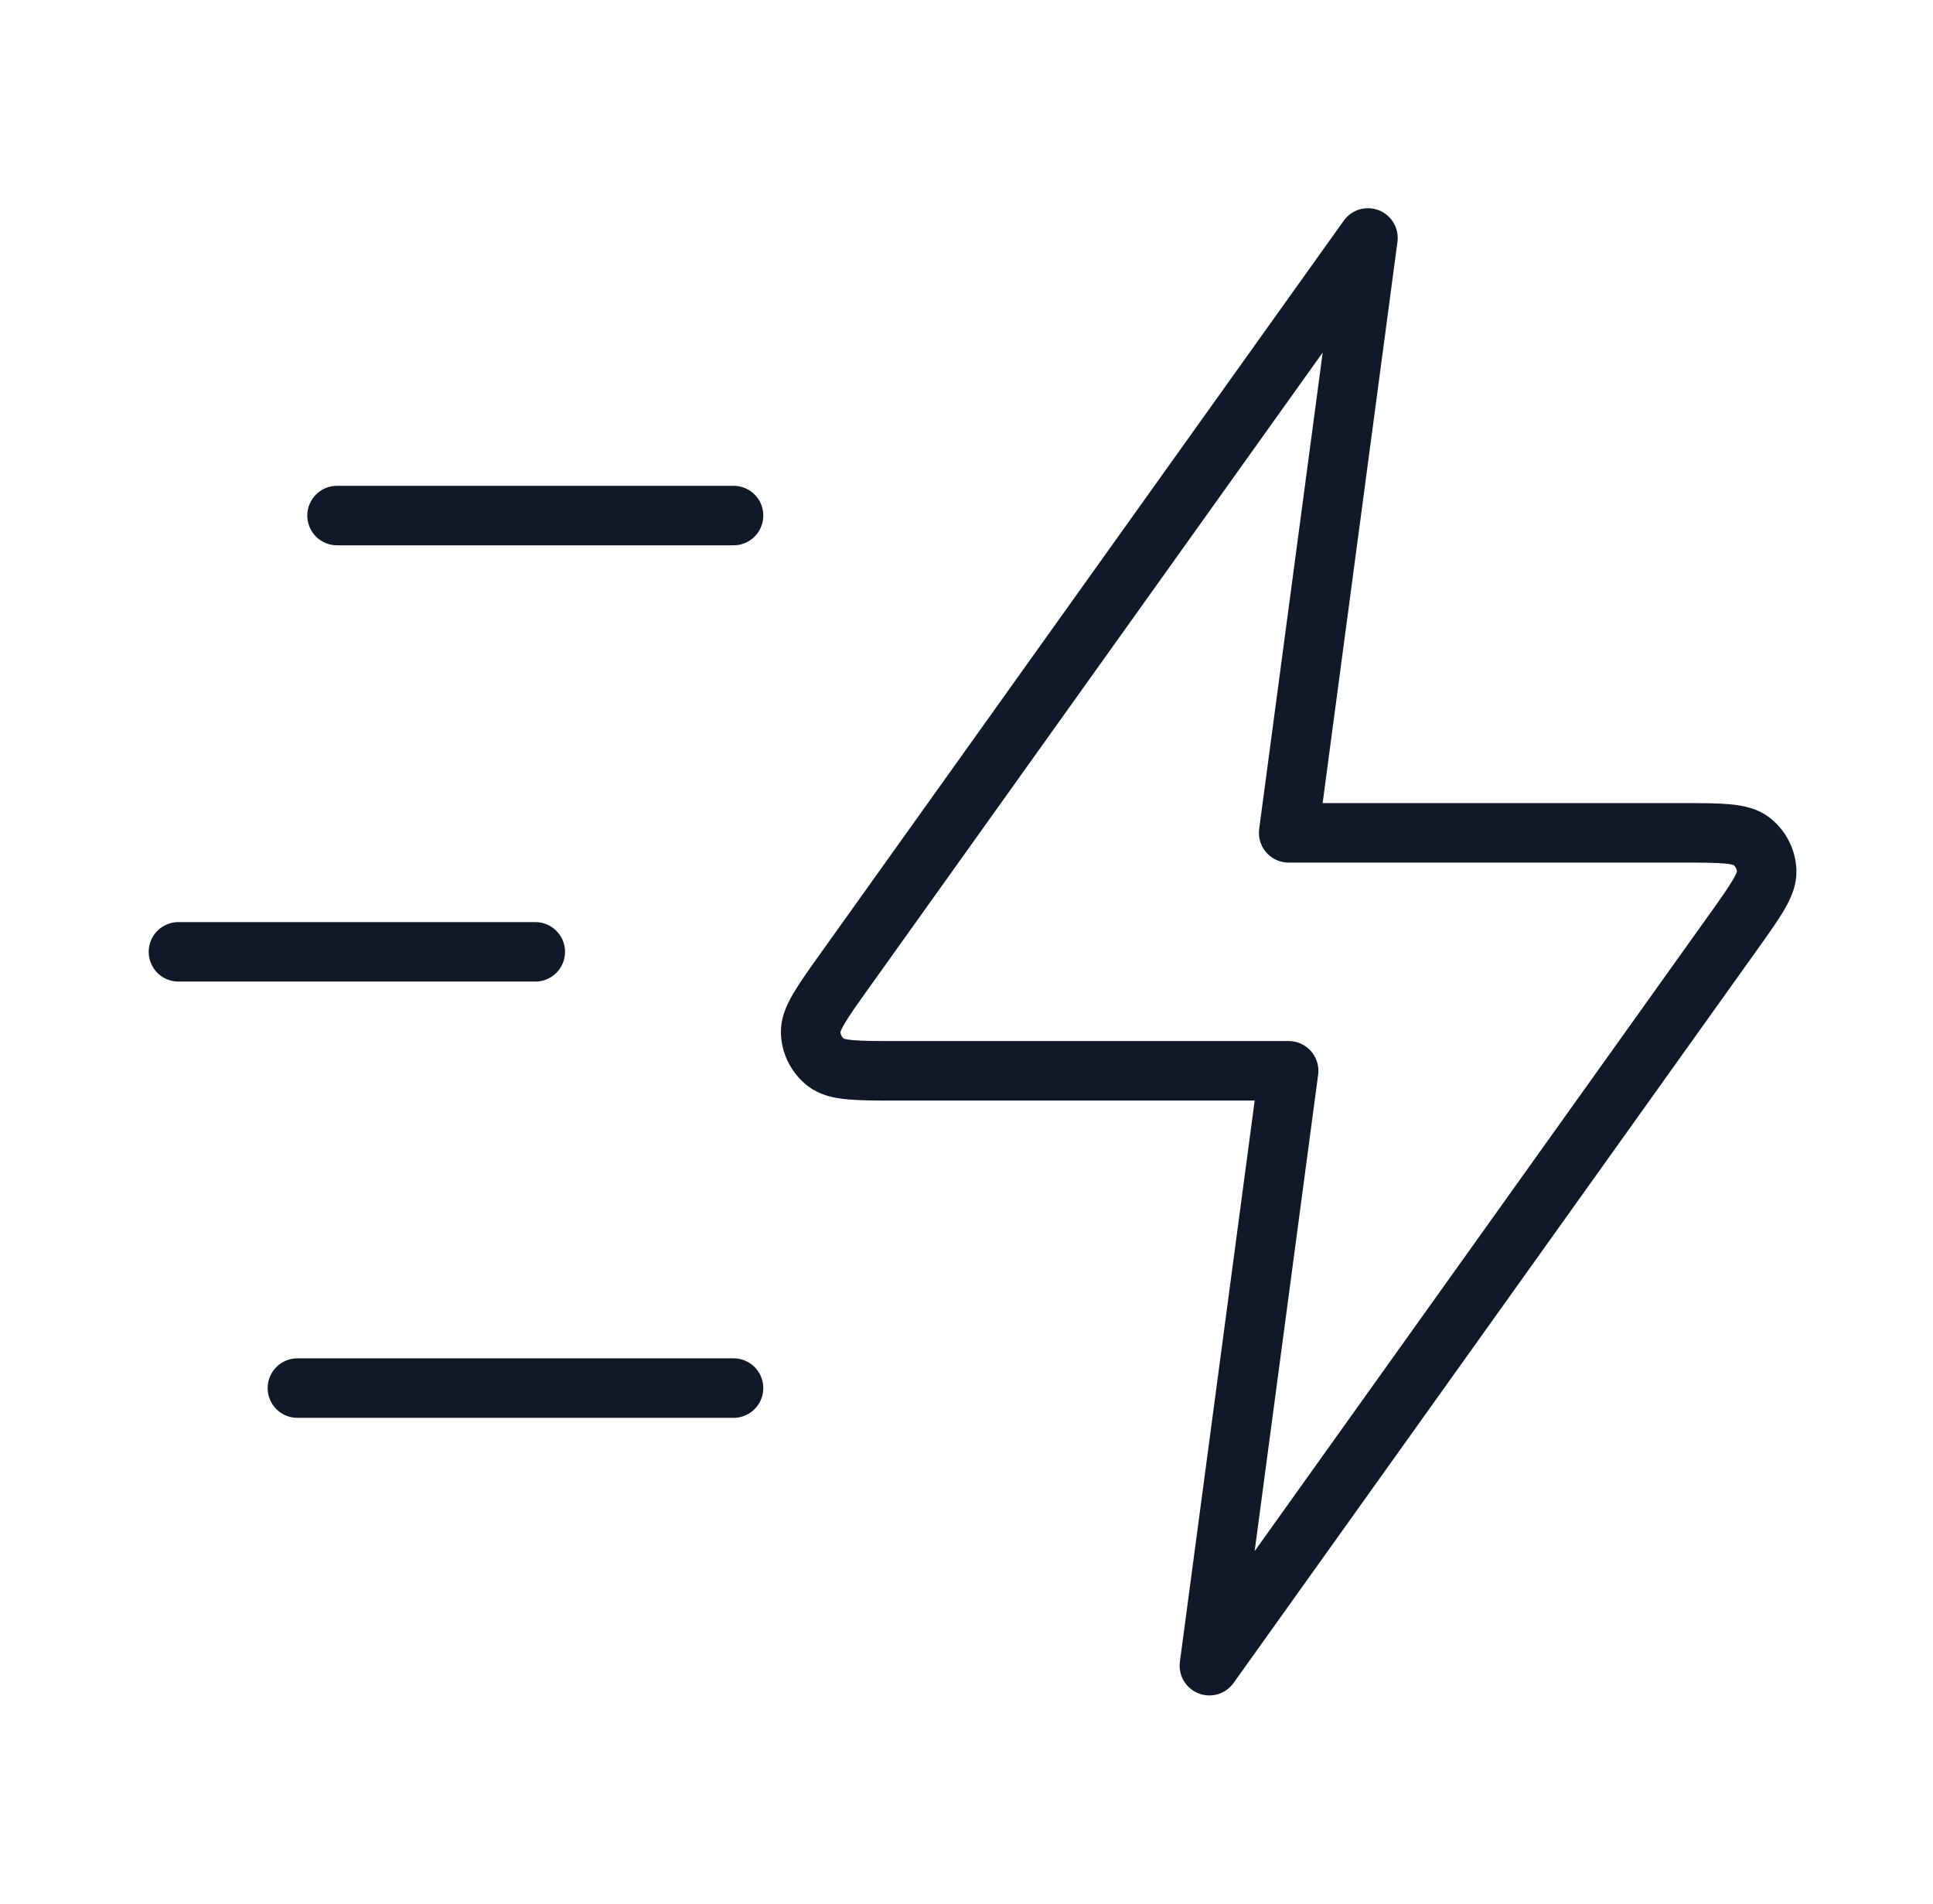
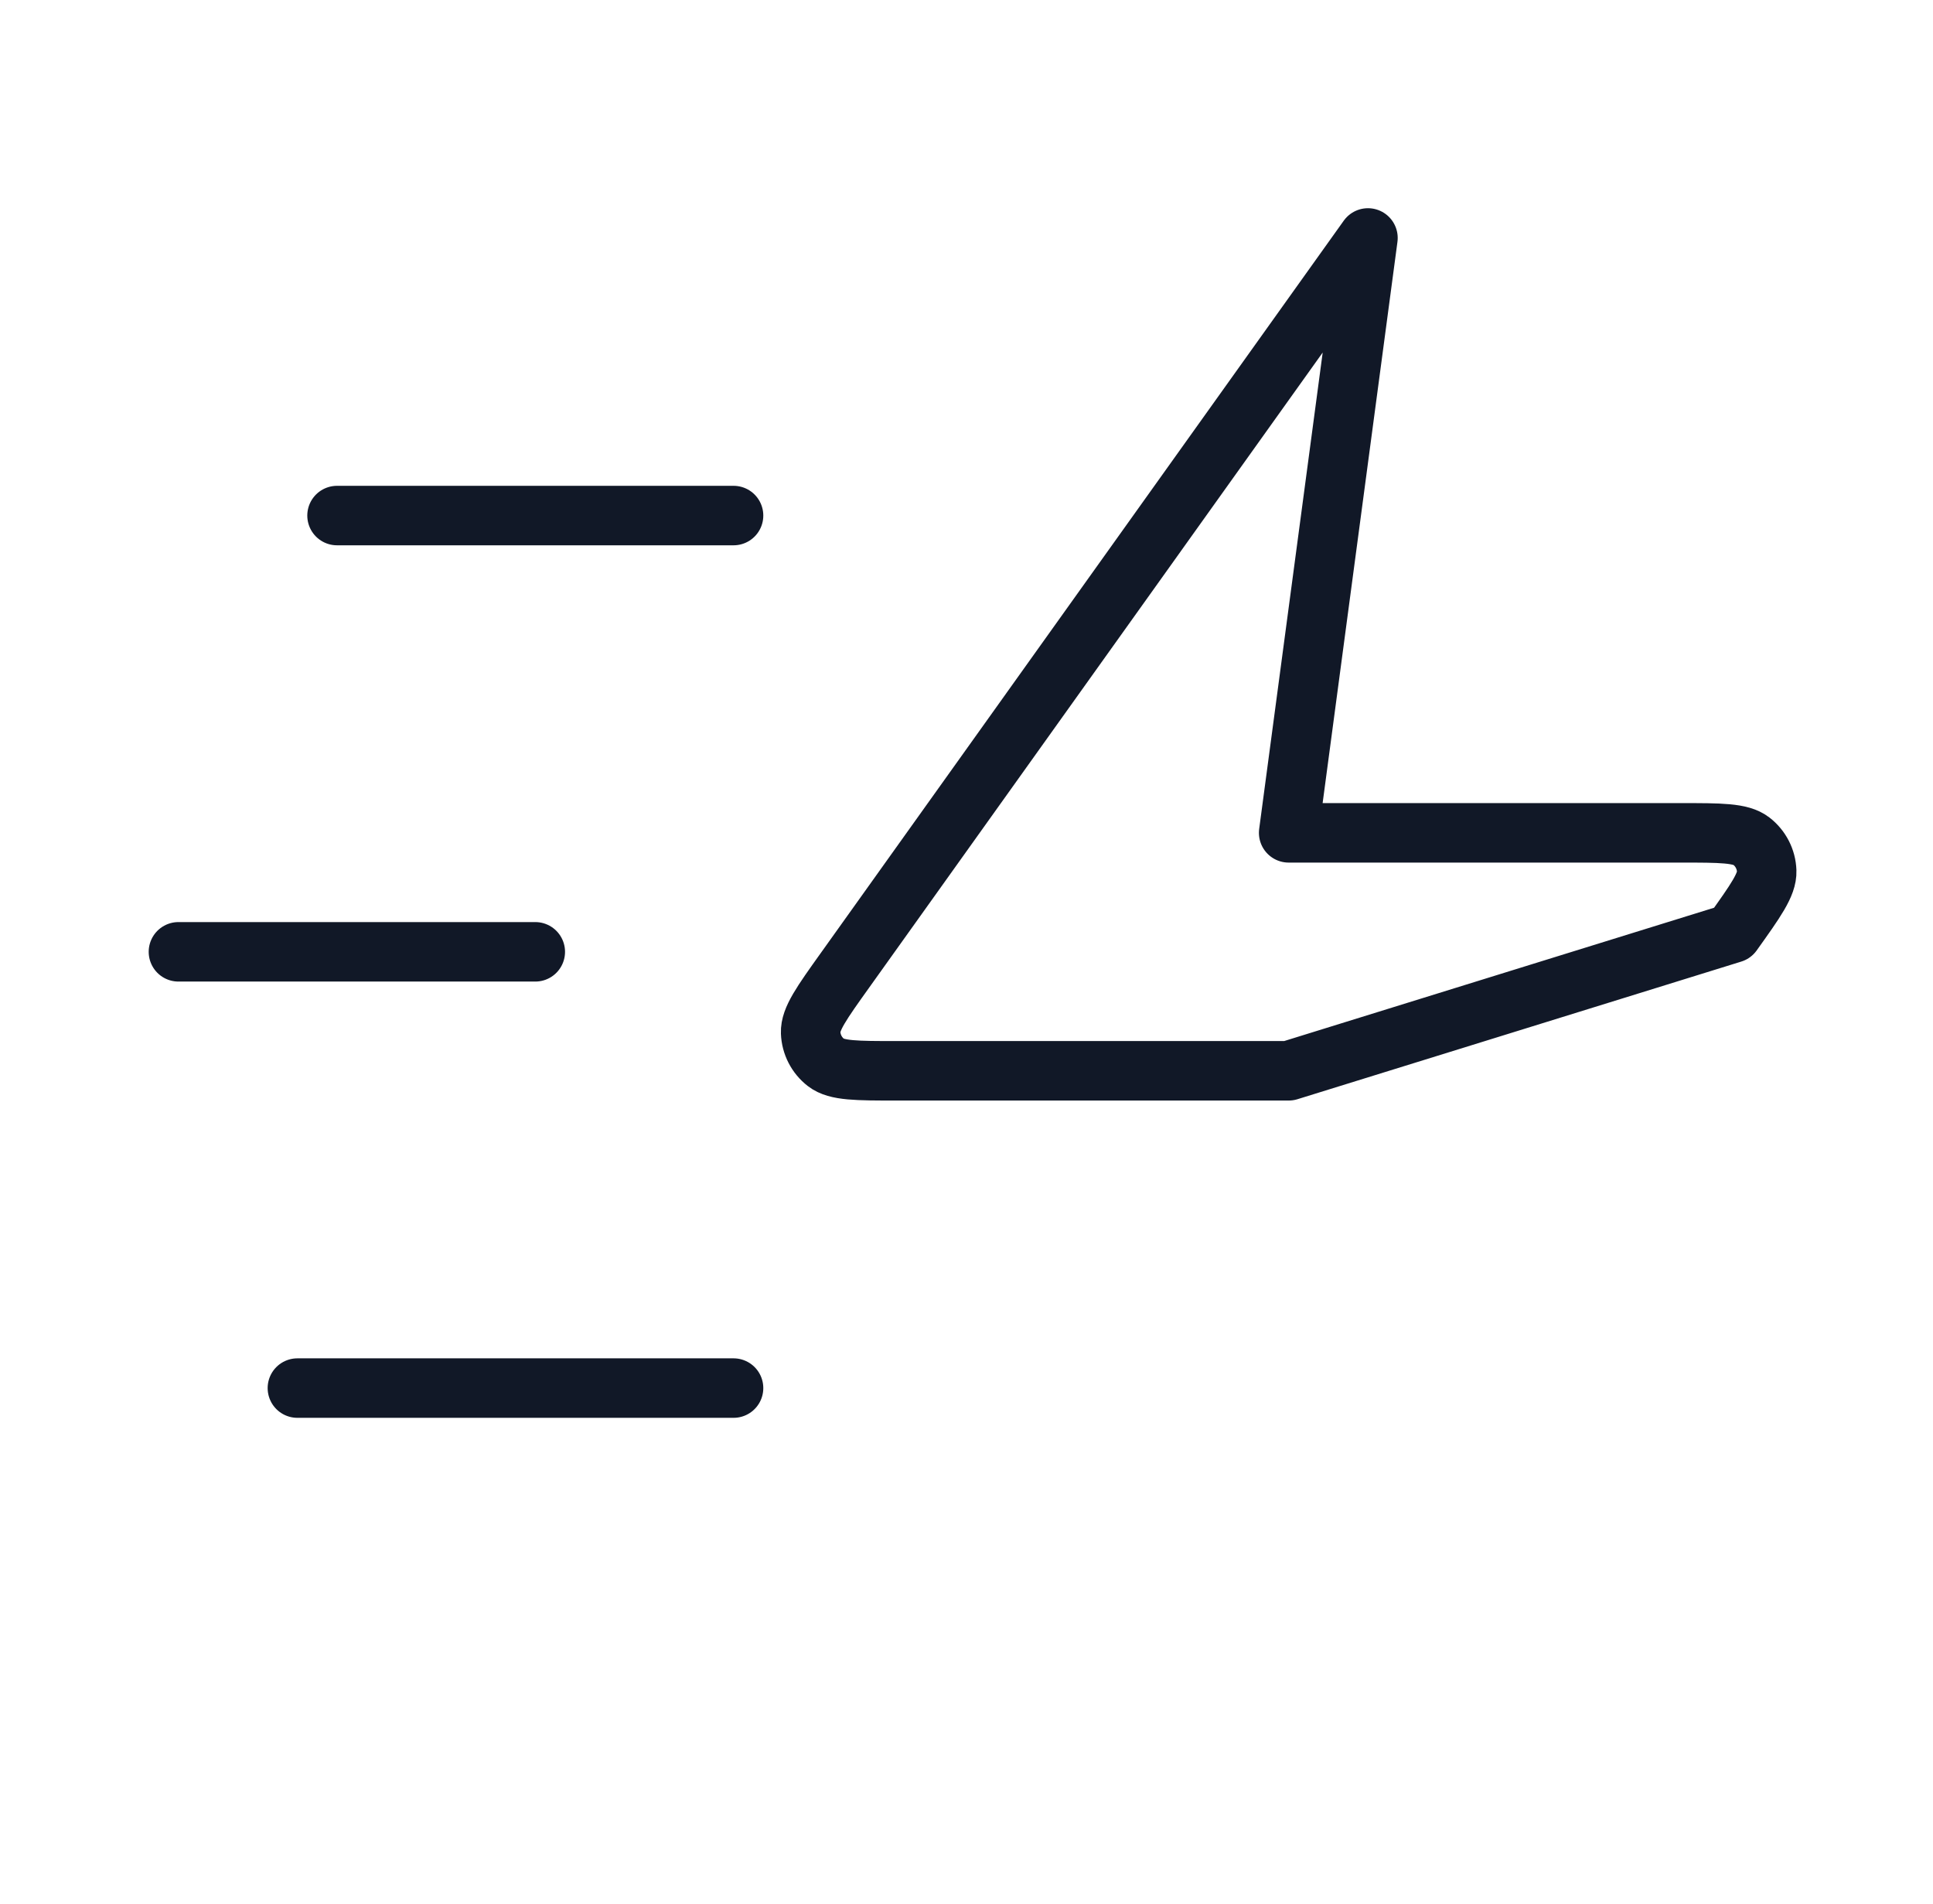
<svg xmlns="http://www.w3.org/2000/svg" width="65" height="64" viewBox="0 0 65 64" fill="none">
  <g id="Icon">
-     <path id="Icon_2" d="M24.667 46.667H10M18 32H6M24.667 17.333H11.333M46 8L28.41 32.627C27.631 33.717 27.242 34.262 27.259 34.716C27.273 35.112 27.463 35.48 27.776 35.722C28.136 36 28.806 36 30.145 36H43.333L40.667 56L58.257 31.373C59.036 30.283 59.425 29.738 59.408 29.284C59.394 28.888 59.204 28.52 58.891 28.278C58.531 28 57.861 28 56.521 28H43.333L46 8Z" stroke="#111827" stroke-width="2" stroke-linecap="round" stroke-linejoin="round" />
+     <path id="Icon_2" d="M24.667 46.667H10M18 32H6M24.667 17.333H11.333M46 8L28.41 32.627C27.631 33.717 27.242 34.262 27.259 34.716C27.273 35.112 27.463 35.48 27.776 35.722C28.136 36 28.806 36 30.145 36H43.333L58.257 31.373C59.036 30.283 59.425 29.738 59.408 29.284C59.394 28.888 59.204 28.52 58.891 28.278C58.531 28 57.861 28 56.521 28H43.333L46 8Z" stroke="#111827" stroke-width="2" stroke-linecap="round" stroke-linejoin="round" />
  </g>
</svg>